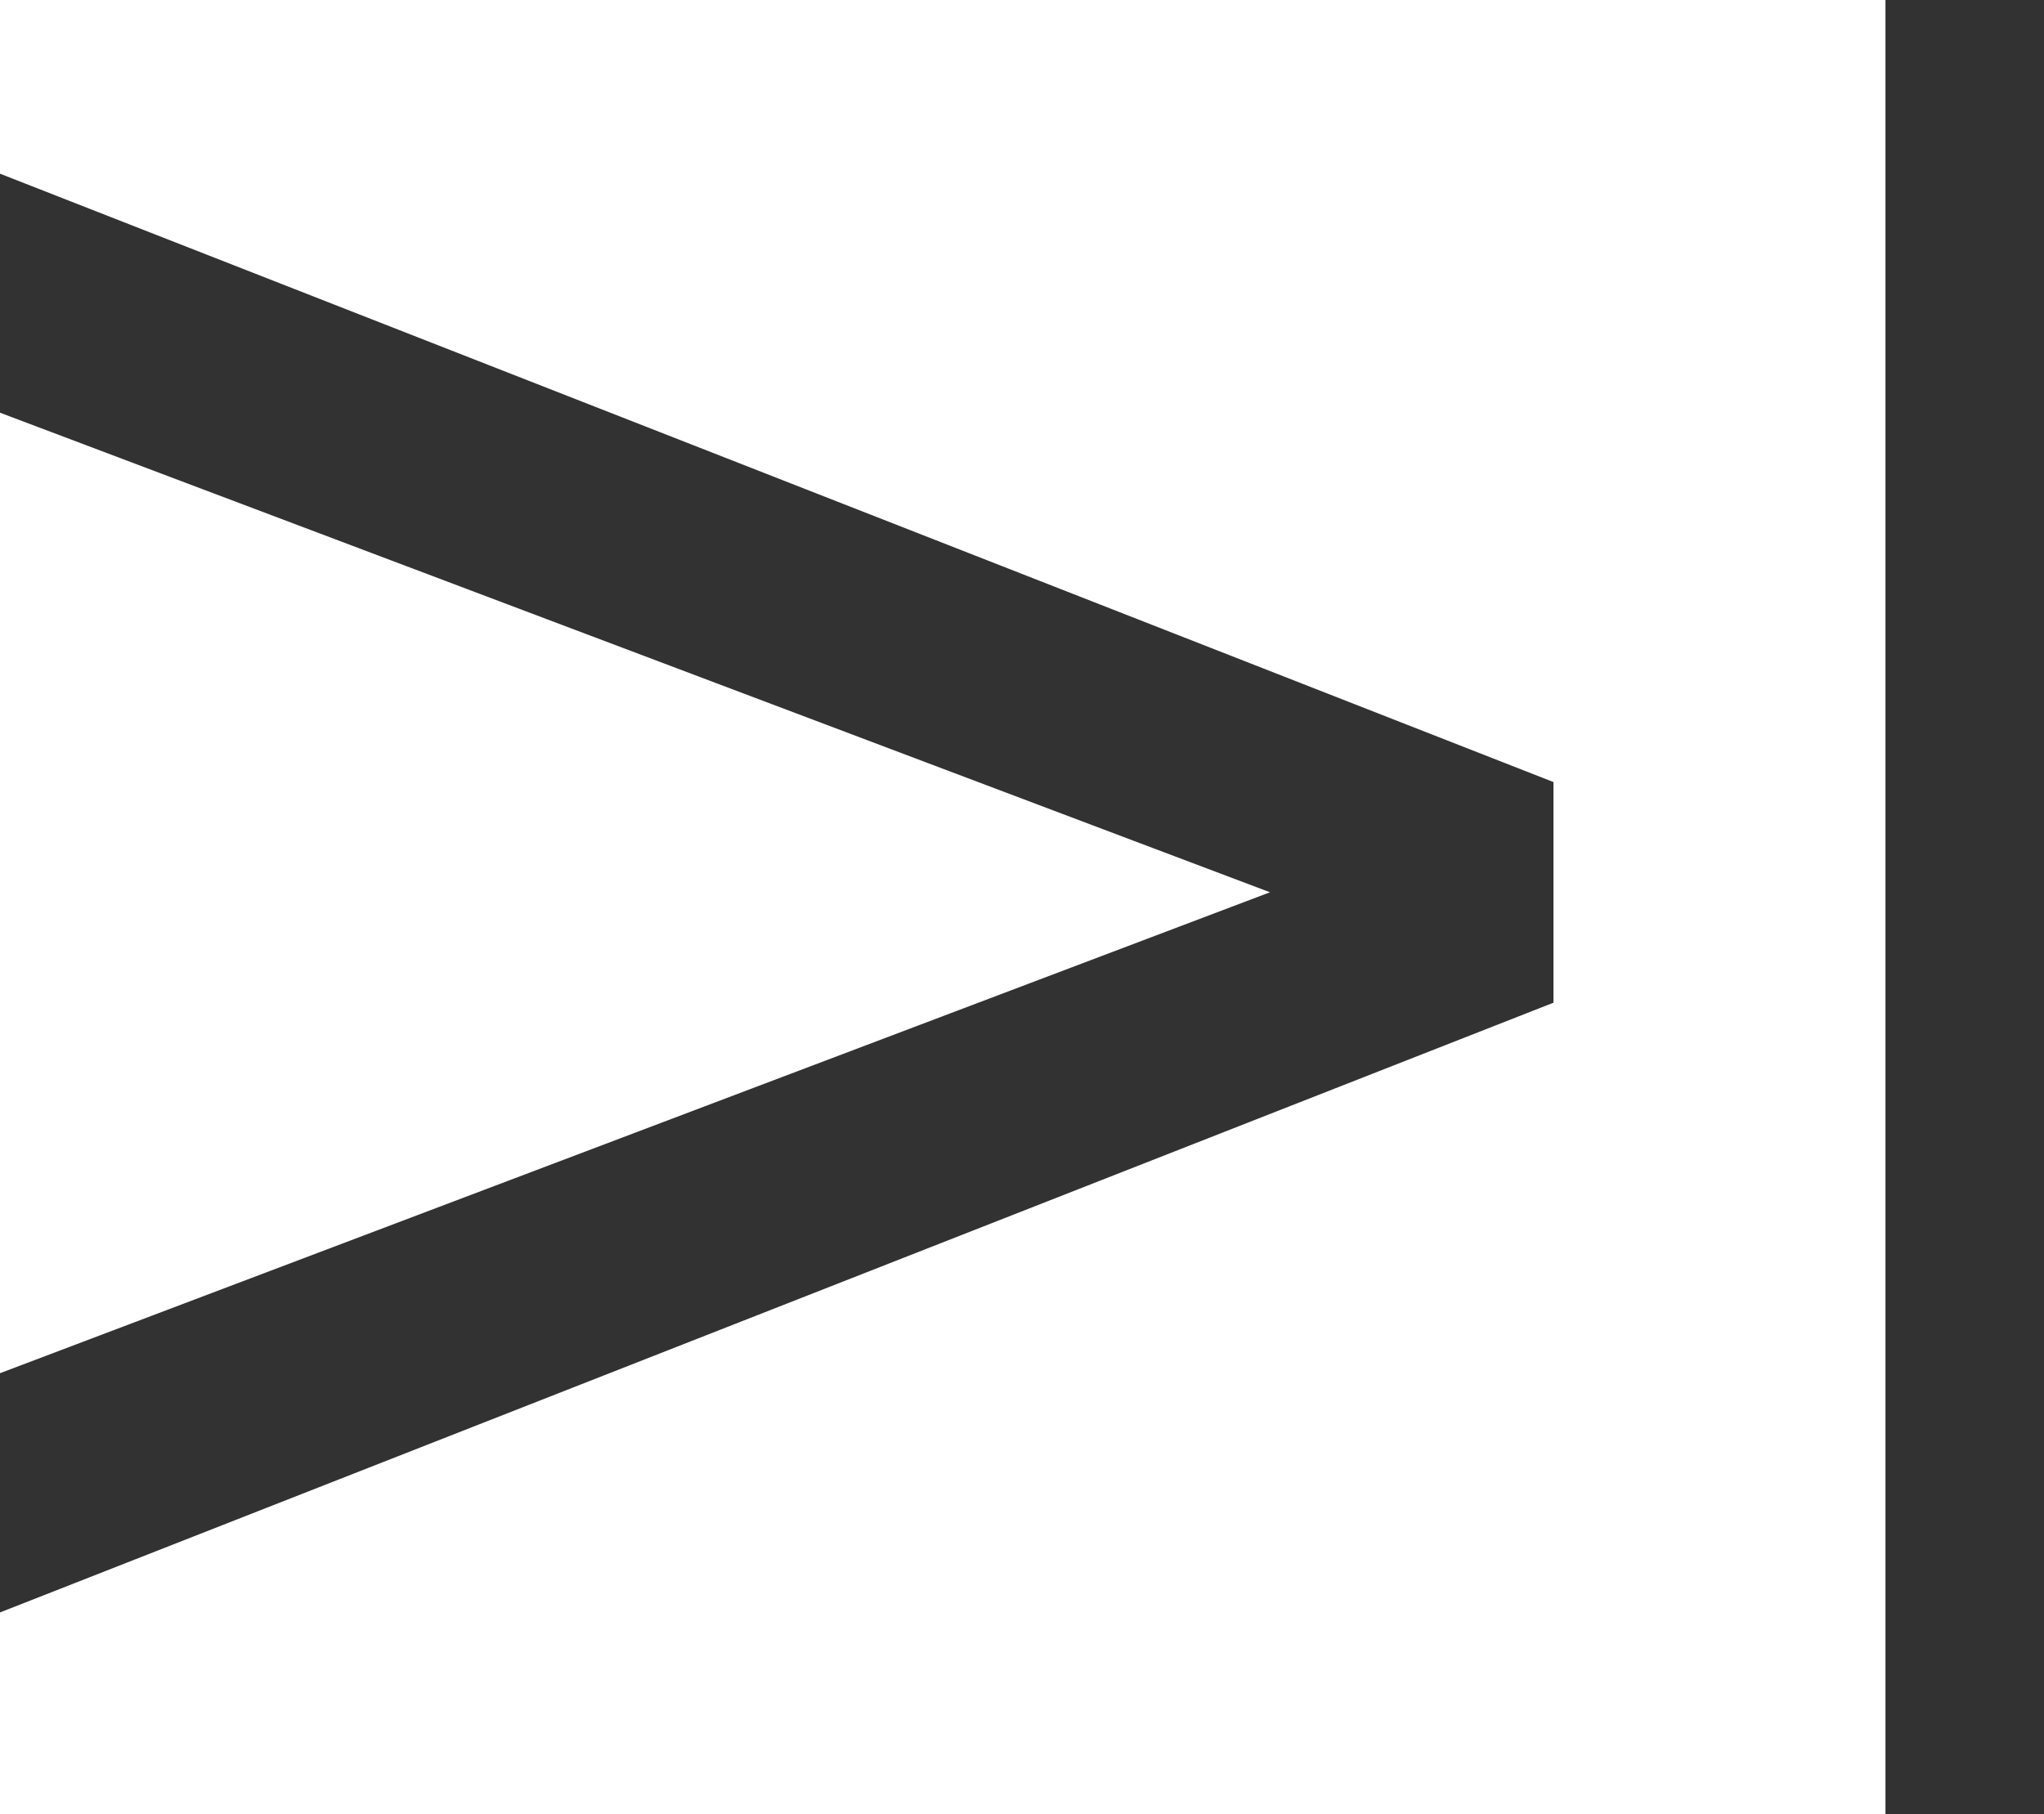
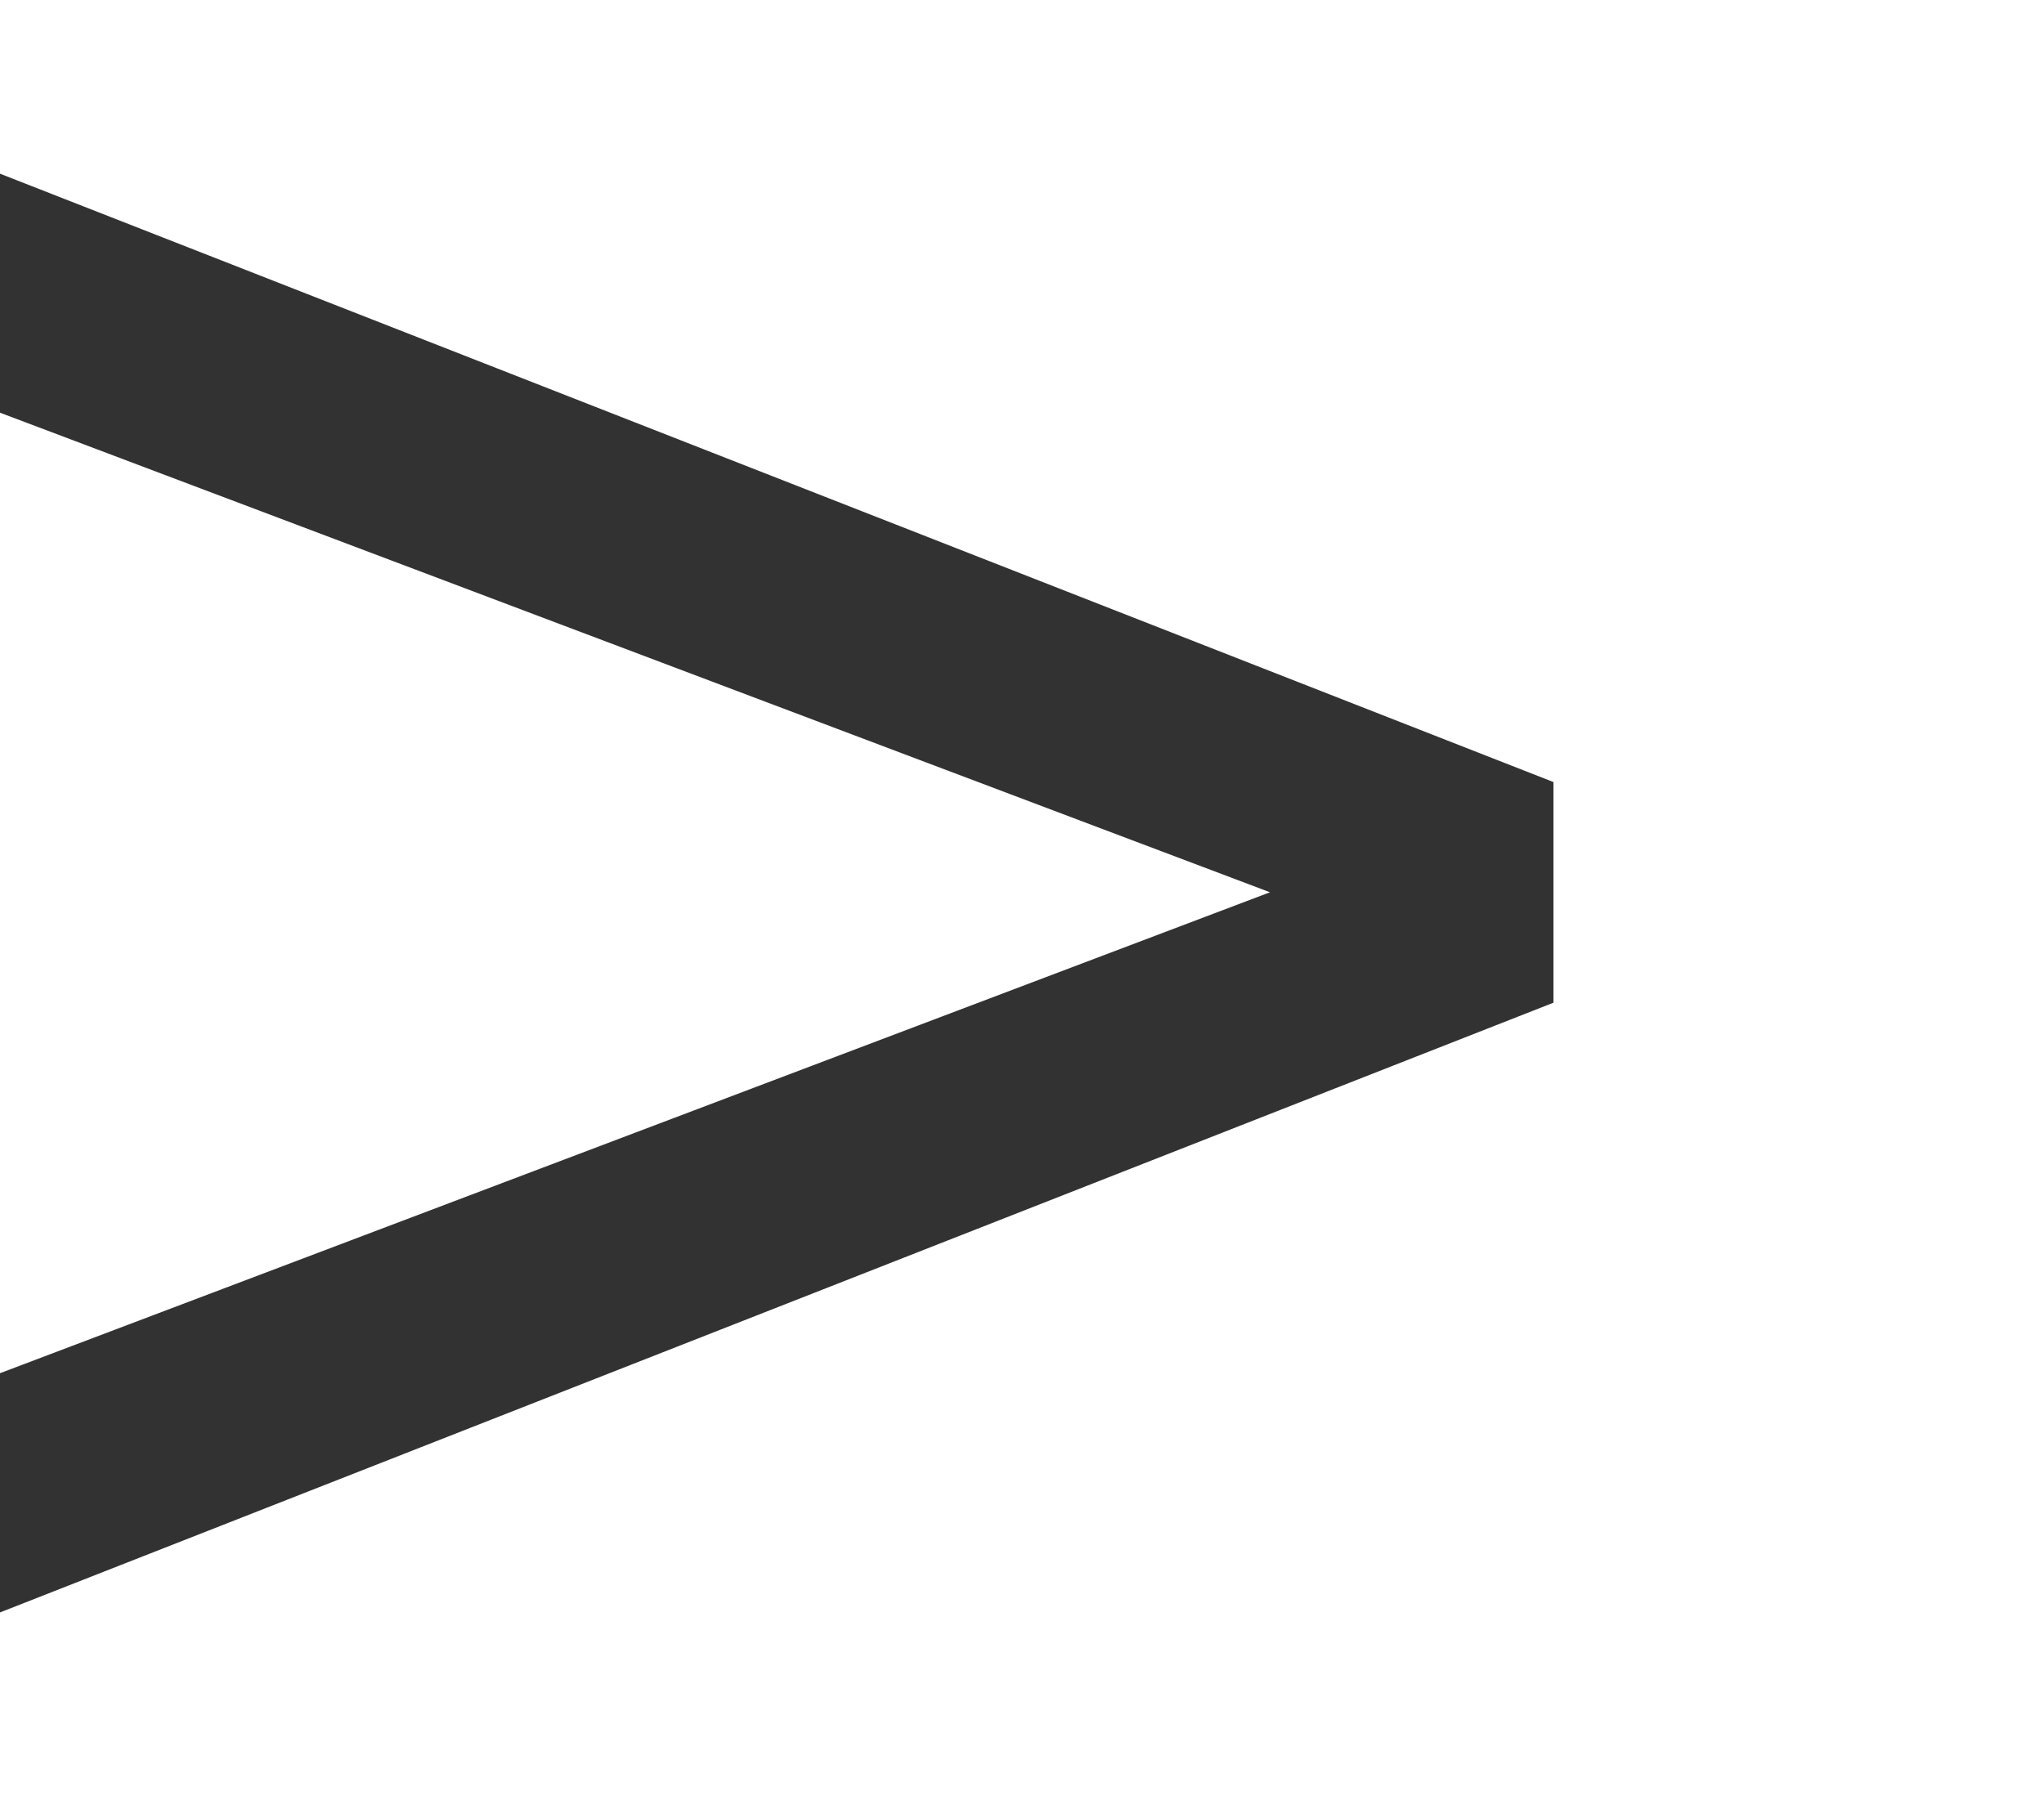
<svg xmlns="http://www.w3.org/2000/svg" width="9.013" height="8" viewBox="0 0 9.013 8">
  <g id="グループ_5066" data-name="グループ 5066" transform="translate(-24.986 -13)">
-     <path id="パス_7957" data-name="パス 7957" d="M.164-2.449,7.014.234V-.82l-5.6-2.115,5.6-2.121V-6.111L.164-3.422Z" transform="translate(32 14) rotate(180)" fill="#323232" />
-     <rect id="長方形_1470" data-name="長方形 1470" width="0.7" height="8" transform="translate(33.3 13)" fill="#323232" />
+     <path id="パス_7957" data-name="パス 7957" d="M.164-2.449,7.014.234V-.82l-5.6-2.115,5.6-2.121V-6.111L.164-3.422" transform="translate(32 14) rotate(180)" fill="#323232" />
  </g>
</svg>